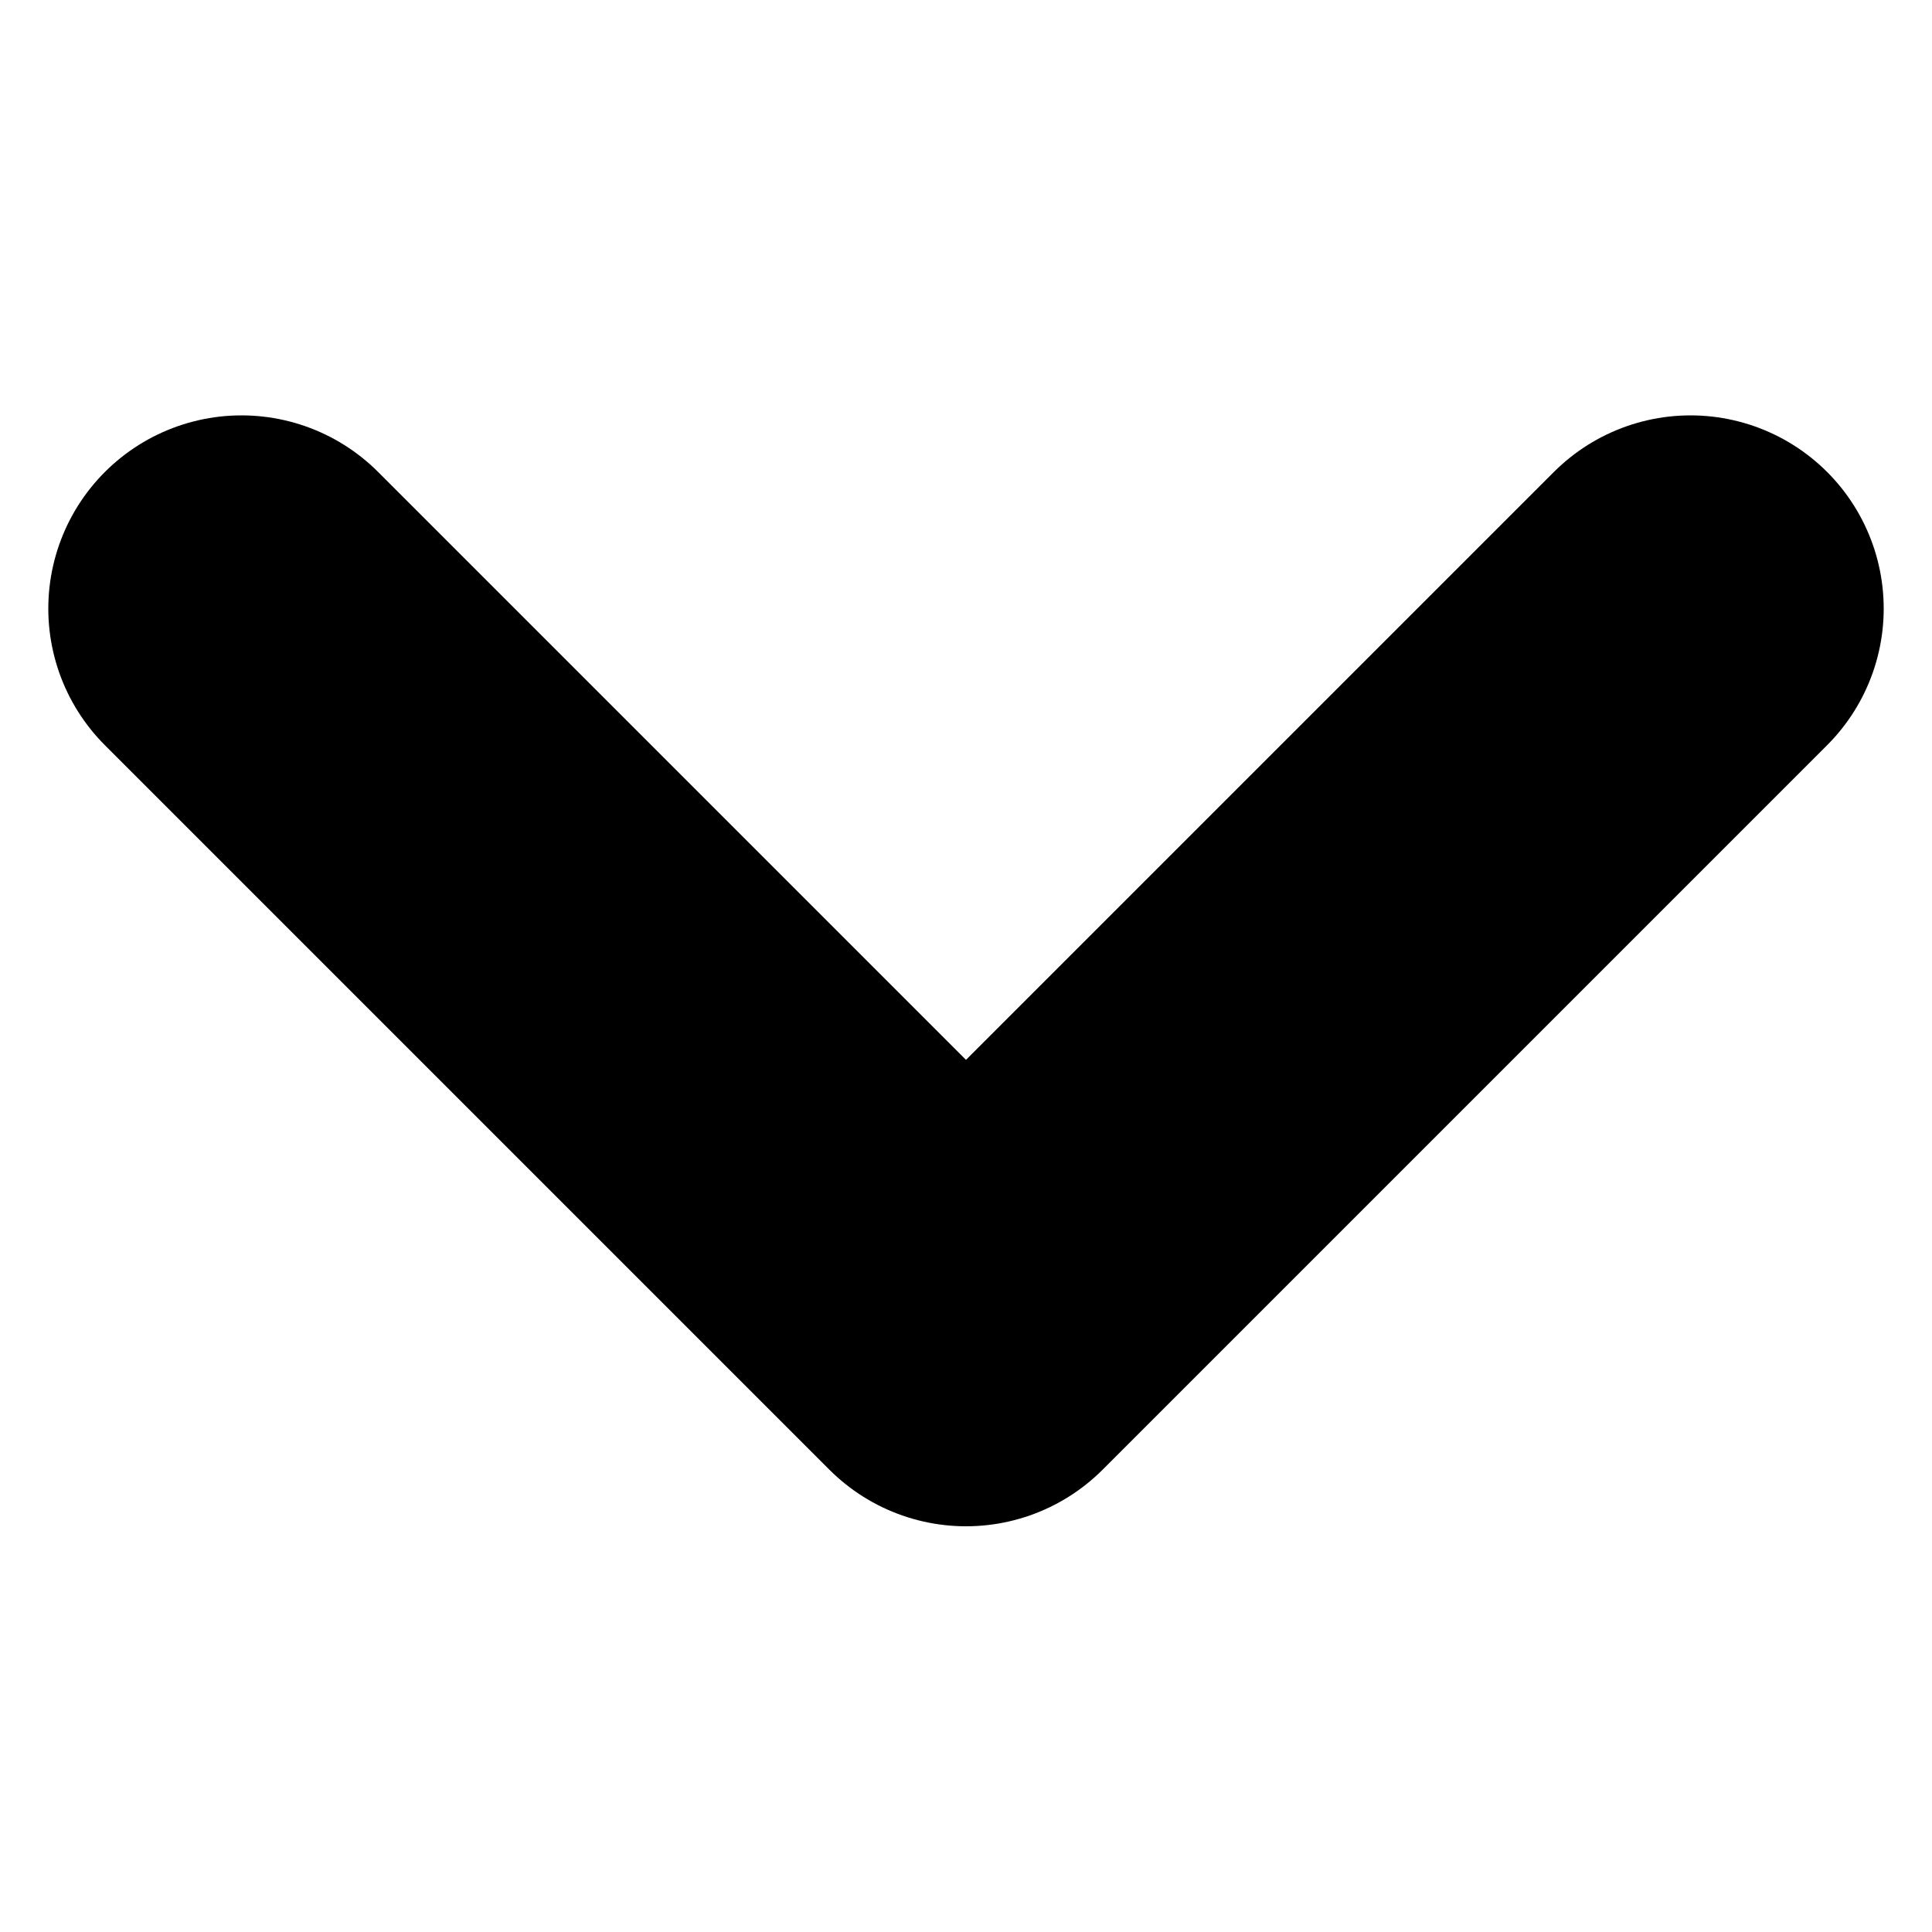
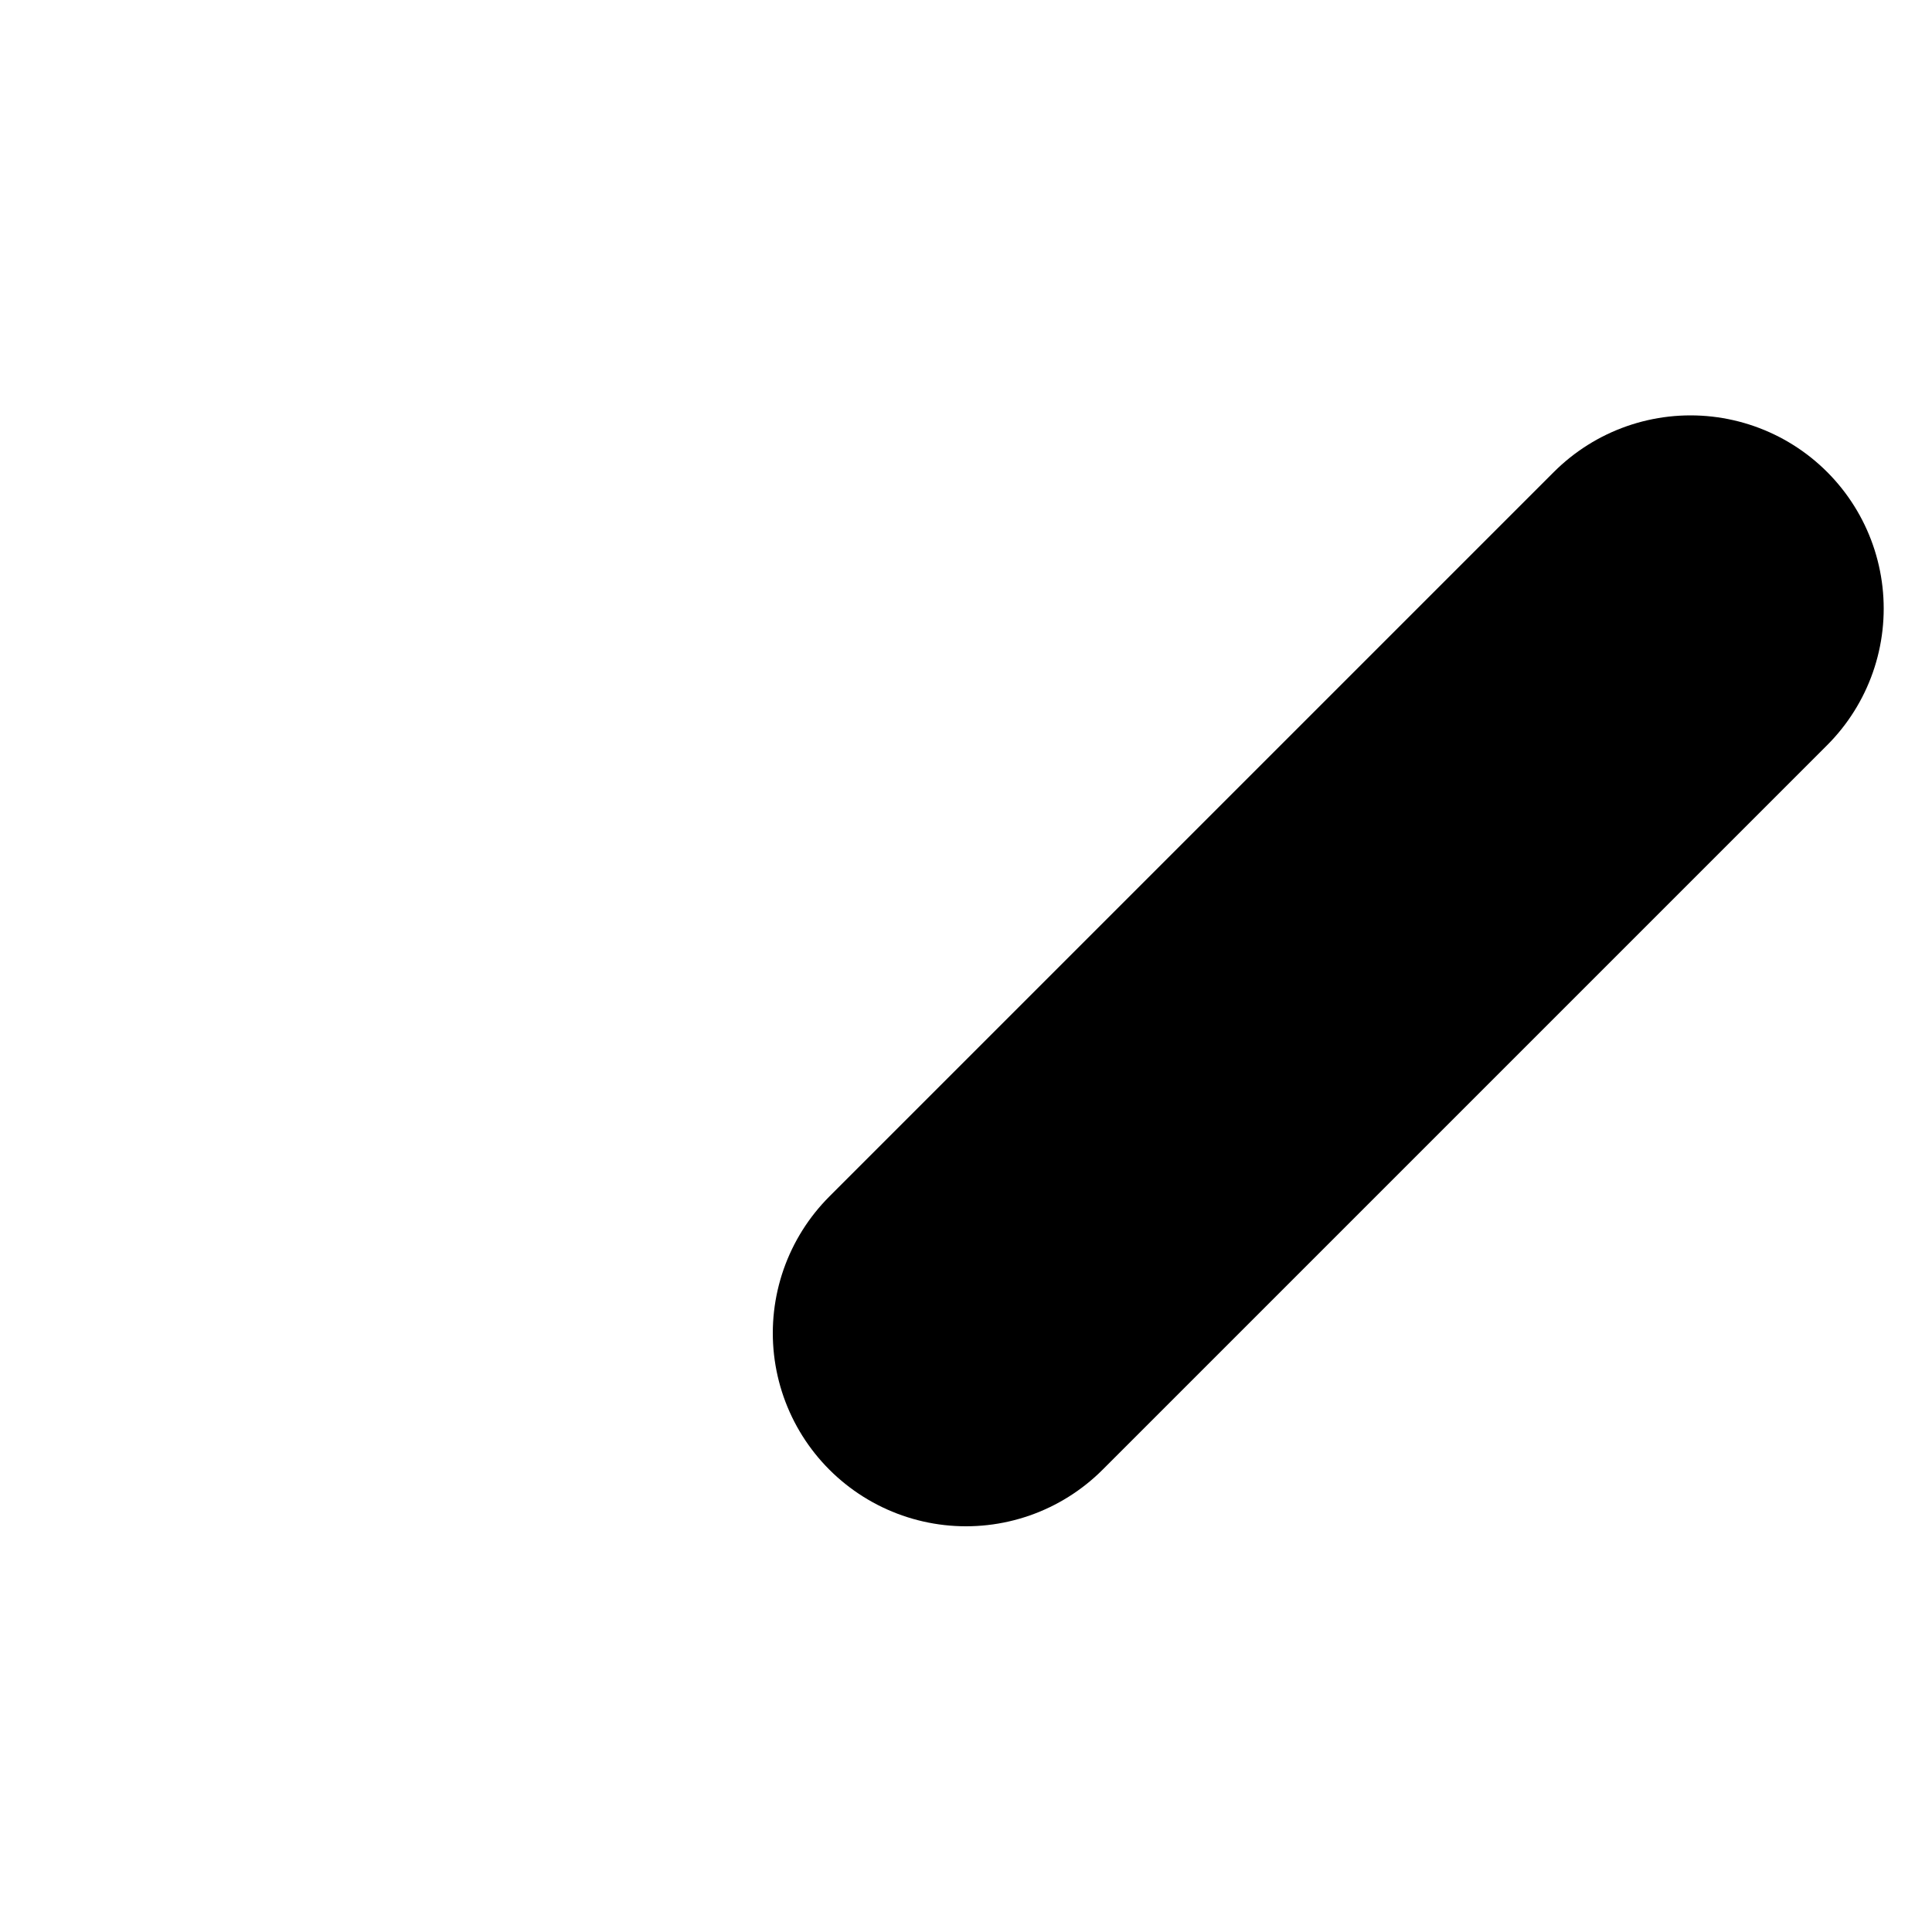
<svg xmlns="http://www.w3.org/2000/svg" id="Layer_1" version="1.1" viewBox="0 0 20 20">
  <defs>
    <style>
            .st0 {
                fill: none;
                stroke: #000;
                stroke-linecap: round;
                stroke-linejoin: round;
                stroke-width: 4px;
            }
        </style>
  </defs>
-   <path class="st0" d="M17.5,6.3l-7.5,7.5L2.5,6.3" />
+   <path class="st0" d="M17.5,6.3l-7.5,7.5" />
</svg>